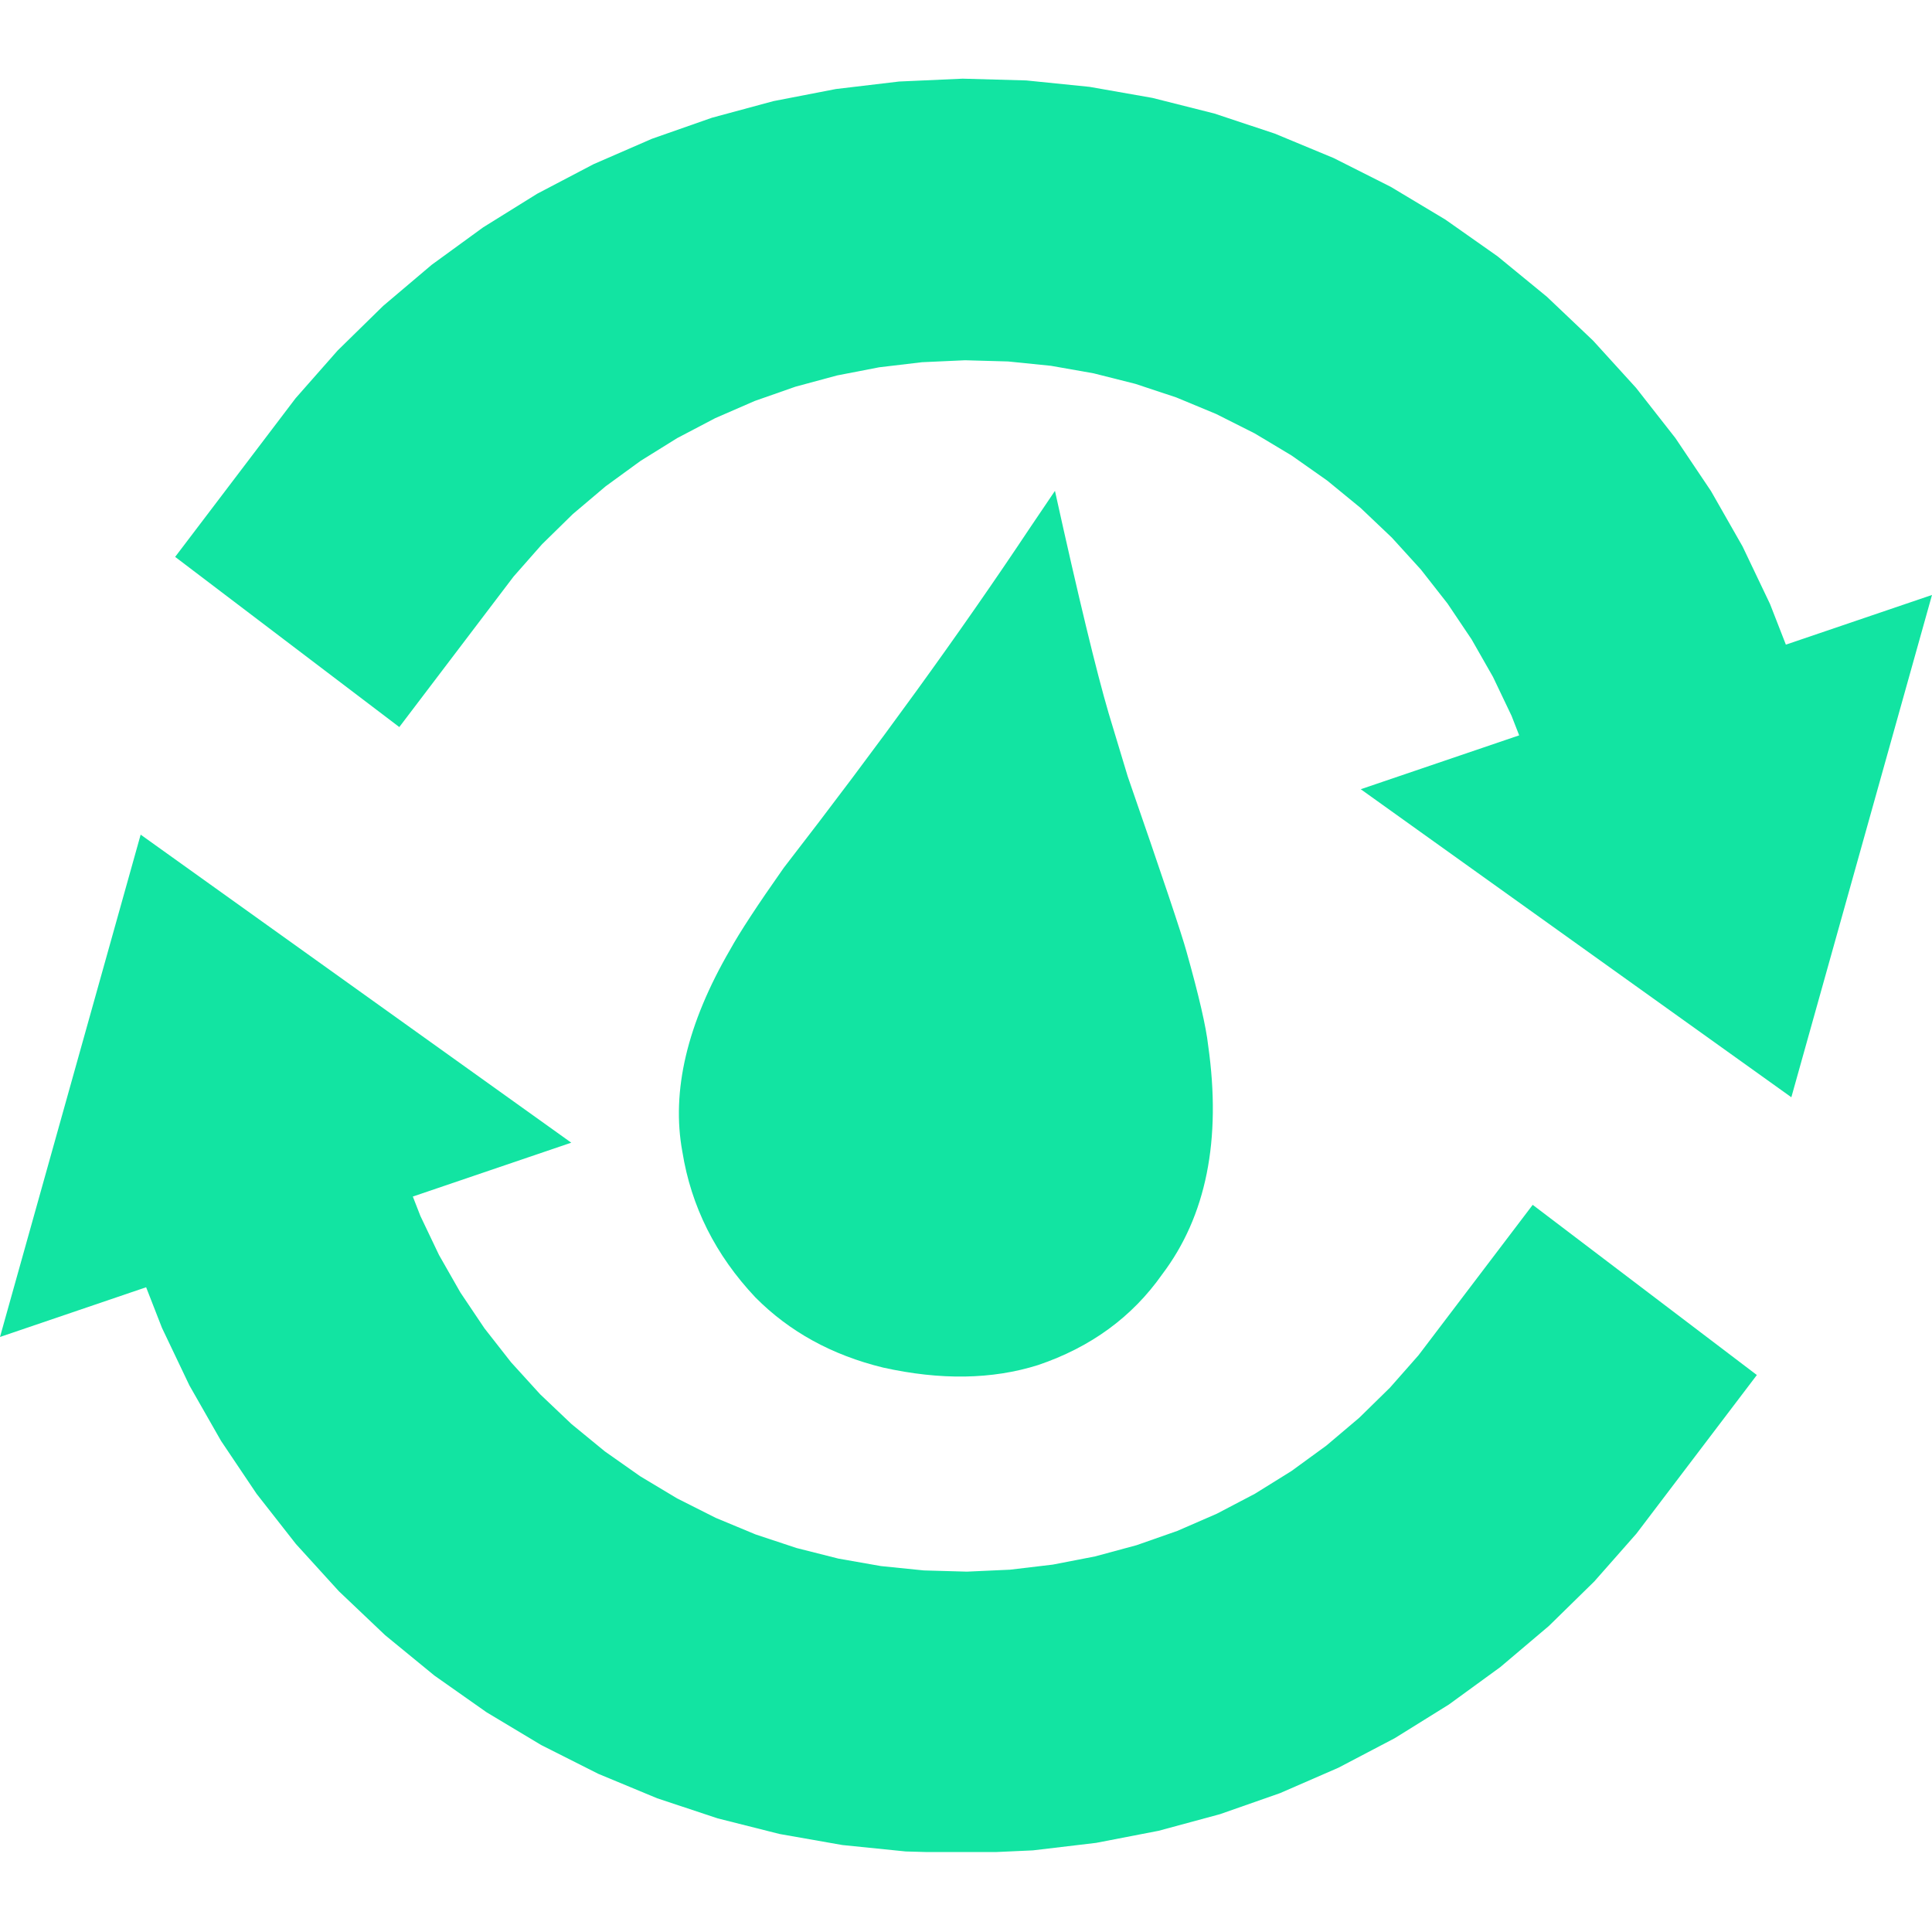
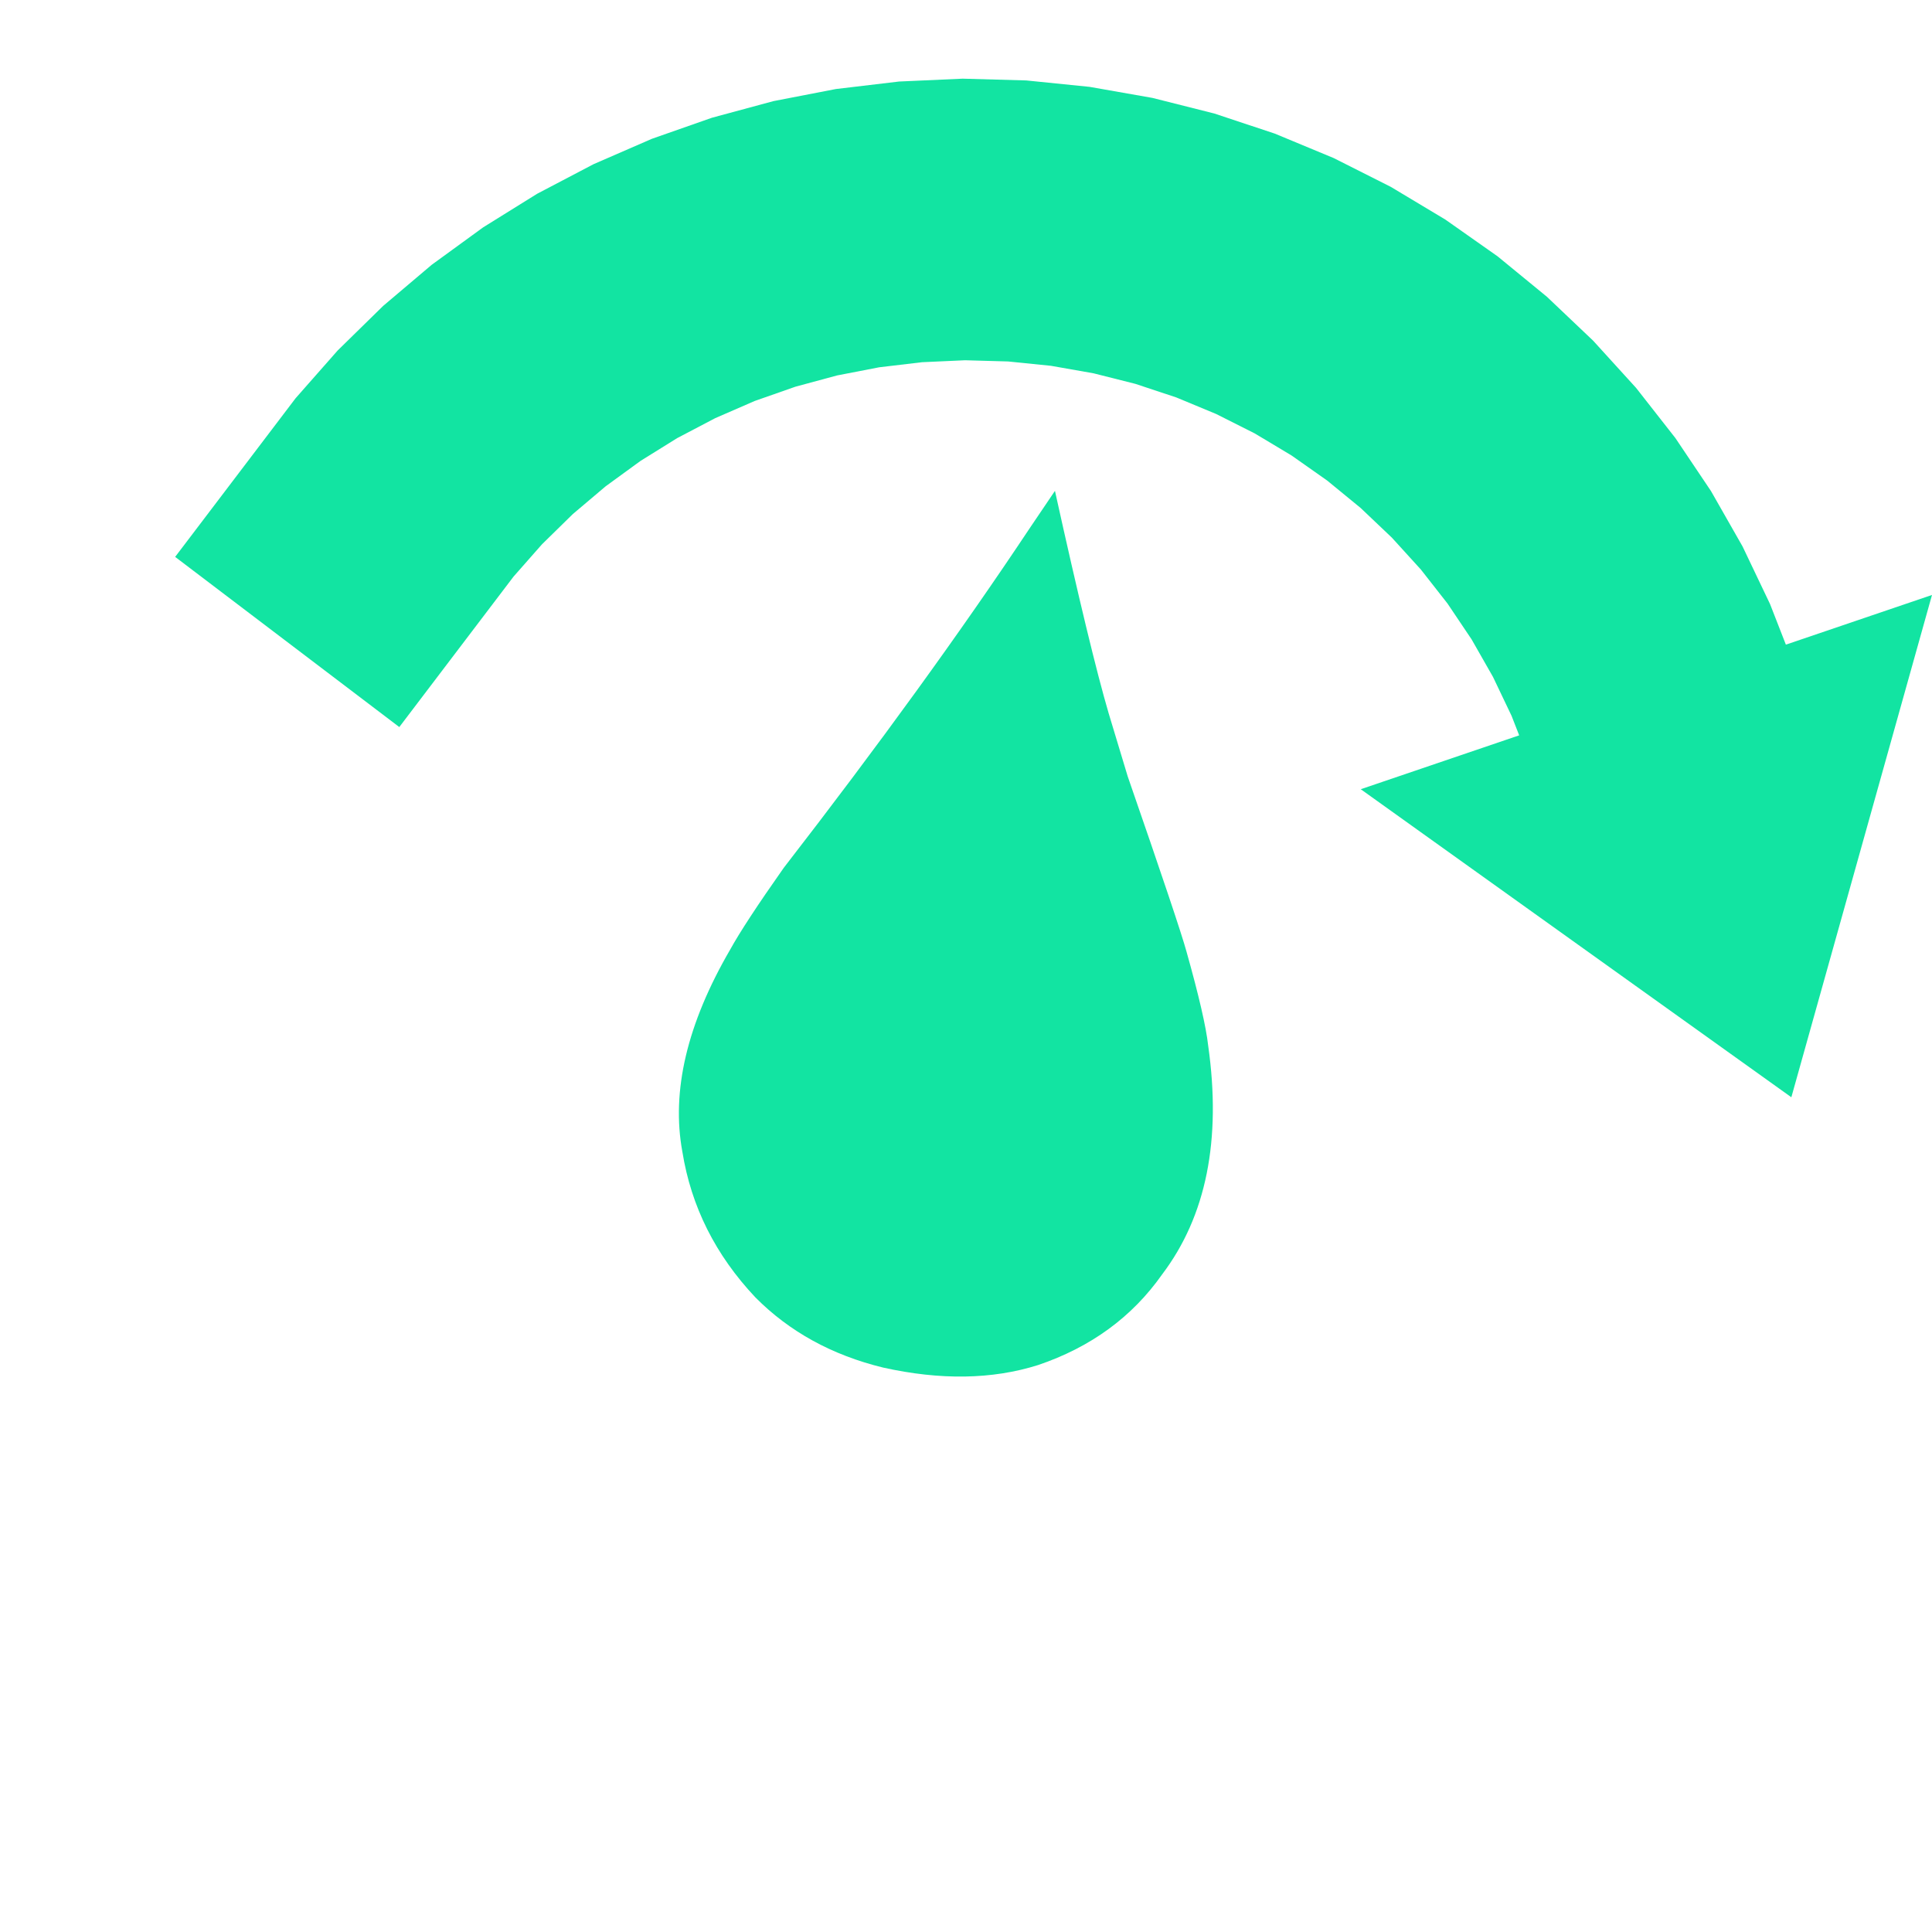
<svg xmlns="http://www.w3.org/2000/svg" width="500" zoomAndPan="magnify" viewBox="0 0 375 375" height="500" preserveAspectRatio="xMidYMid meet" version="1.0">
  <defs>
    <clipPath id="b9a5aac157">
-       <path d="M 0 162 L 342 162 L 342 359.484 L 0 359.484 Z M 0 162" clip-rule="nonzero" />
-     </clipPath>
+       </clipPath>
    <clipPath id="a570d52b5a">
      <path d="M 33 15.234 L 375 15.234 L 375 213 L 33 213 Z M 33 15.234" clip-rule="nonzero" />
    </clipPath>
  </defs>
  <g clip-path="url(#b9a5aac157)">
-     <path fill="#12e4a2" d="M 28.363 249.855 L 0 259.504 L 27.301 162.004 L 110.879 221.793 L 80.129 232.25 L 81.602 236.027 L 85.211 243.594 L 89.363 250.875 L 94.035 257.828 L 99.203 264.426 L 104.844 270.629 L 110.918 276.398 L 117.402 281.715 L 124.254 286.535 L 131.445 290.848 L 138.926 294.617 L 146.668 297.836 L 154.621 300.473 L 162.75 302.527 L 171.004 303.977 L 179.324 304.82 L 187.68 305.055 L 196.031 304.676 L 204.336 303.691 L 212.543 302.102 L 220.617 299.918 L 228.508 297.152 L 236.176 293.816 L 243.582 289.934 L 250.68 285.52 L 257.441 280.594 L 263.82 275.195 L 269.793 269.34 L 275.32 263.07 L 297.496 233.859 L 341.004 266.891 L 317.621 297.688 L 309.457 306.953 L 300.633 315.602 L 291.207 323.582 L 281.219 330.852 L 270.73 337.375 L 259.789 343.113 L 248.465 348.043 L 236.805 352.129 L 224.883 355.355 L 212.758 357.699 L 200.488 359.156 L 188.148 359.715 L 175.801 359.367 L 163.512 358.121 L 151.316 355.977 L 139.312 352.949 L 127.562 349.047 L 116.125 344.297 L 105.07 338.723 L 94.453 332.359 L 84.324 325.23 L 74.75 317.383 L 65.773 308.855 L 57.441 299.695 L 49.805 289.949 L 42.902 279.672 L 36.766 268.914 L 31.438 257.738 Z M 28.363 249.855" fill-opacity="1" fill-rule="nonzero" />
-   </g>
+     </g>
  <g clip-path="url(#a570d52b5a)">
    <path fill="#12e4a2" d="M 346.637 125.125 L 375 115.48 L 347.699 212.977 L 264.121 153.188 L 294.871 142.73 L 293.398 138.953 L 289.789 131.387 L 285.637 124.105 L 280.965 117.152 L 275.797 110.555 L 270.156 104.352 L 264.082 98.582 L 257.598 93.27 L 250.742 88.445 L 243.555 84.133 L 236.07 80.363 L 228.332 77.148 L 220.379 74.508 L 212.25 72.457 L 203.996 71.004 L 195.676 70.16 L 187.32 69.926 L 178.965 70.305 L 170.664 71.289 L 162.453 72.879 L 154.383 75.062 L 146.492 77.828 L 138.824 81.164 L 131.422 85.047 L 124.32 89.465 L 117.562 94.387 L 111.18 99.785 L 105.207 105.641 L 99.68 111.914 L 77.504 141.121 L 33.996 108.09 L 57.379 77.293 L 65.543 68.027 L 74.367 59.379 L 83.793 51.398 L 93.781 44.129 L 104.27 37.605 L 115.211 31.867 L 126.535 26.941 L 138.195 22.852 L 150.117 19.629 L 162.242 17.281 L 174.512 15.824 L 186.852 15.27 L 199.199 15.613 L 211.488 16.859 L 223.684 19.004 L 235.688 22.031 L 247.438 25.934 L 258.875 30.684 L 269.93 36.258 L 280.551 42.625 L 290.676 49.75 L 300.25 57.598 L 309.227 66.125 L 317.559 75.285 L 325.195 85.031 L 332.098 95.309 L 338.23 106.066 L 343.562 117.242 Z M 346.637 125.125" fill-opacity="1" fill-rule="nonzero" />
  </g>
  <path fill="#12e4a2" d="M 204.766 95.277 L 199.859 102.535 C 186.477 122.656 170.566 144.629 152.125 168.445 C 147.023 175.691 143.559 180.984 141.719 184.328 C 133.359 198.707 130.27 211.789 132.449 223.566 C 134.156 234.188 138.879 243.609 146.629 251.832 C 153.234 258.488 161.488 263.023 171.391 265.441 C 182.547 267.922 192.578 267.766 201.477 264.961 C 211.719 261.496 219.75 255.629 225.57 247.359 C 234.129 236.055 237.105 221.246 234.504 202.934 C 234.102 199.312 232.699 193.238 230.301 184.715 C 229.375 181.32 225.57 169.98 218.887 150.695 L 215.207 138.508 C 212.801 130.312 209.324 115.902 204.766 95.277 Z M 204.766 95.277" fill-opacity="1" fill-rule="nonzero" />
</svg>